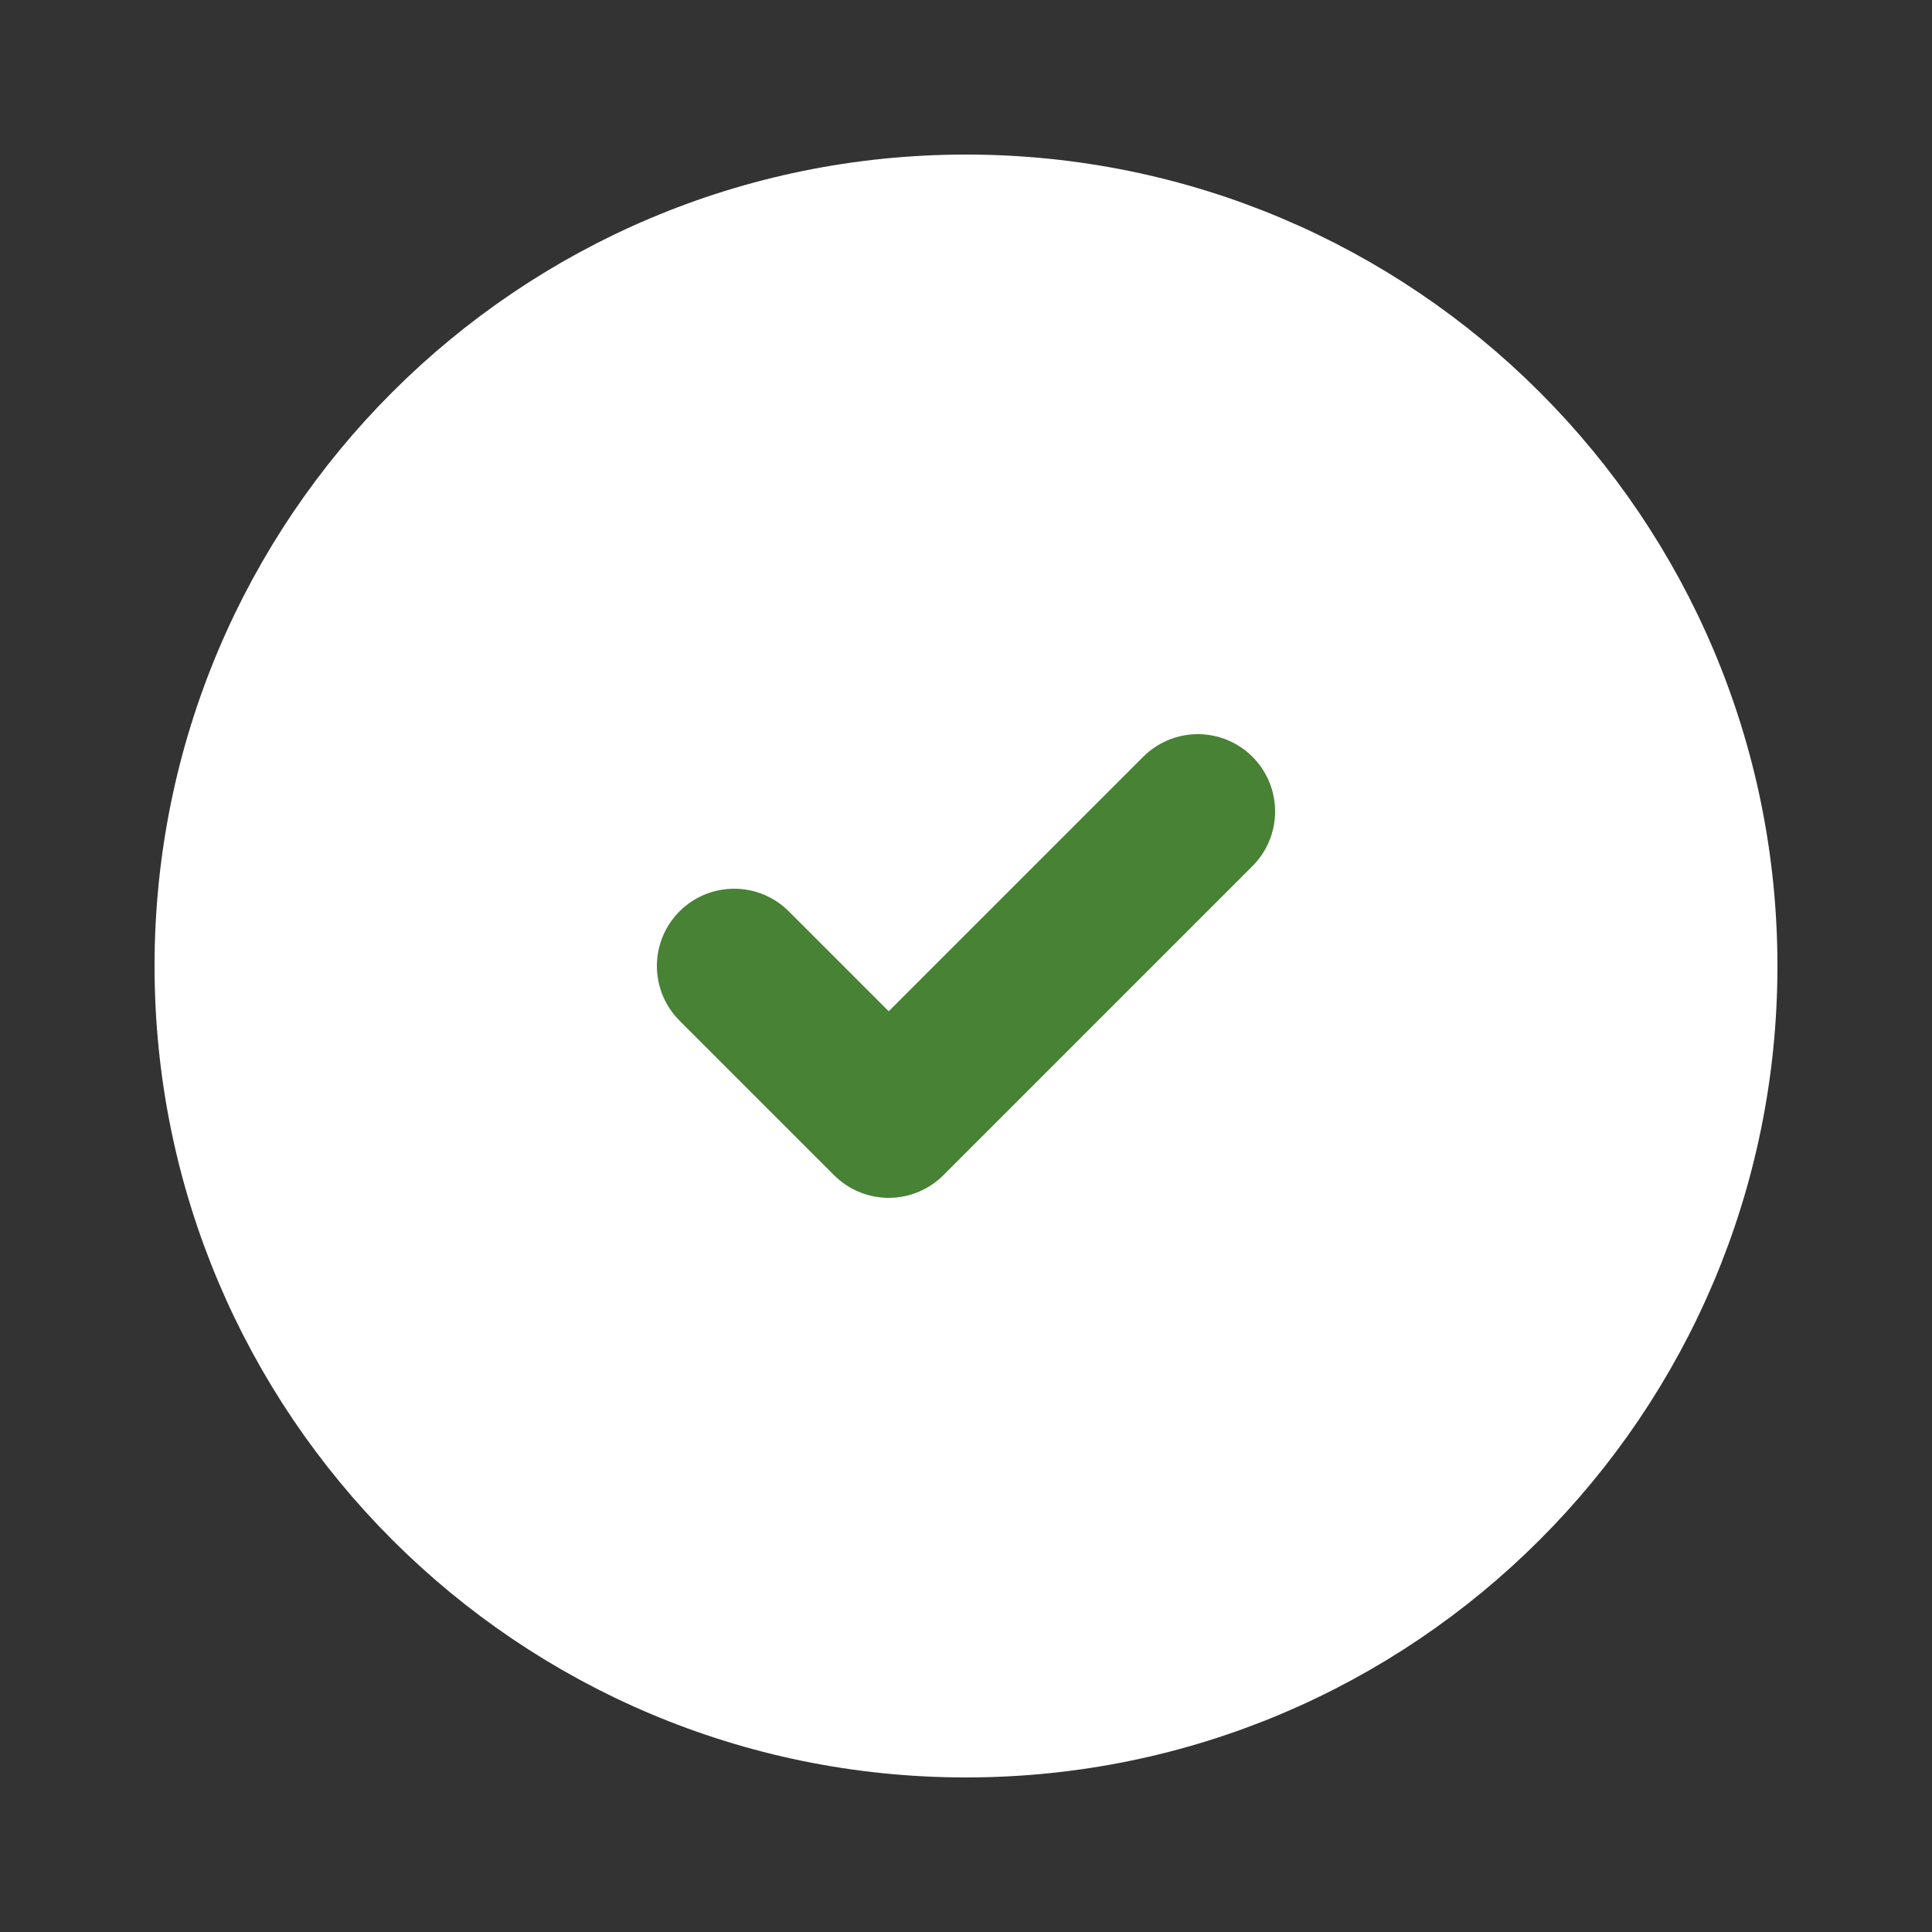
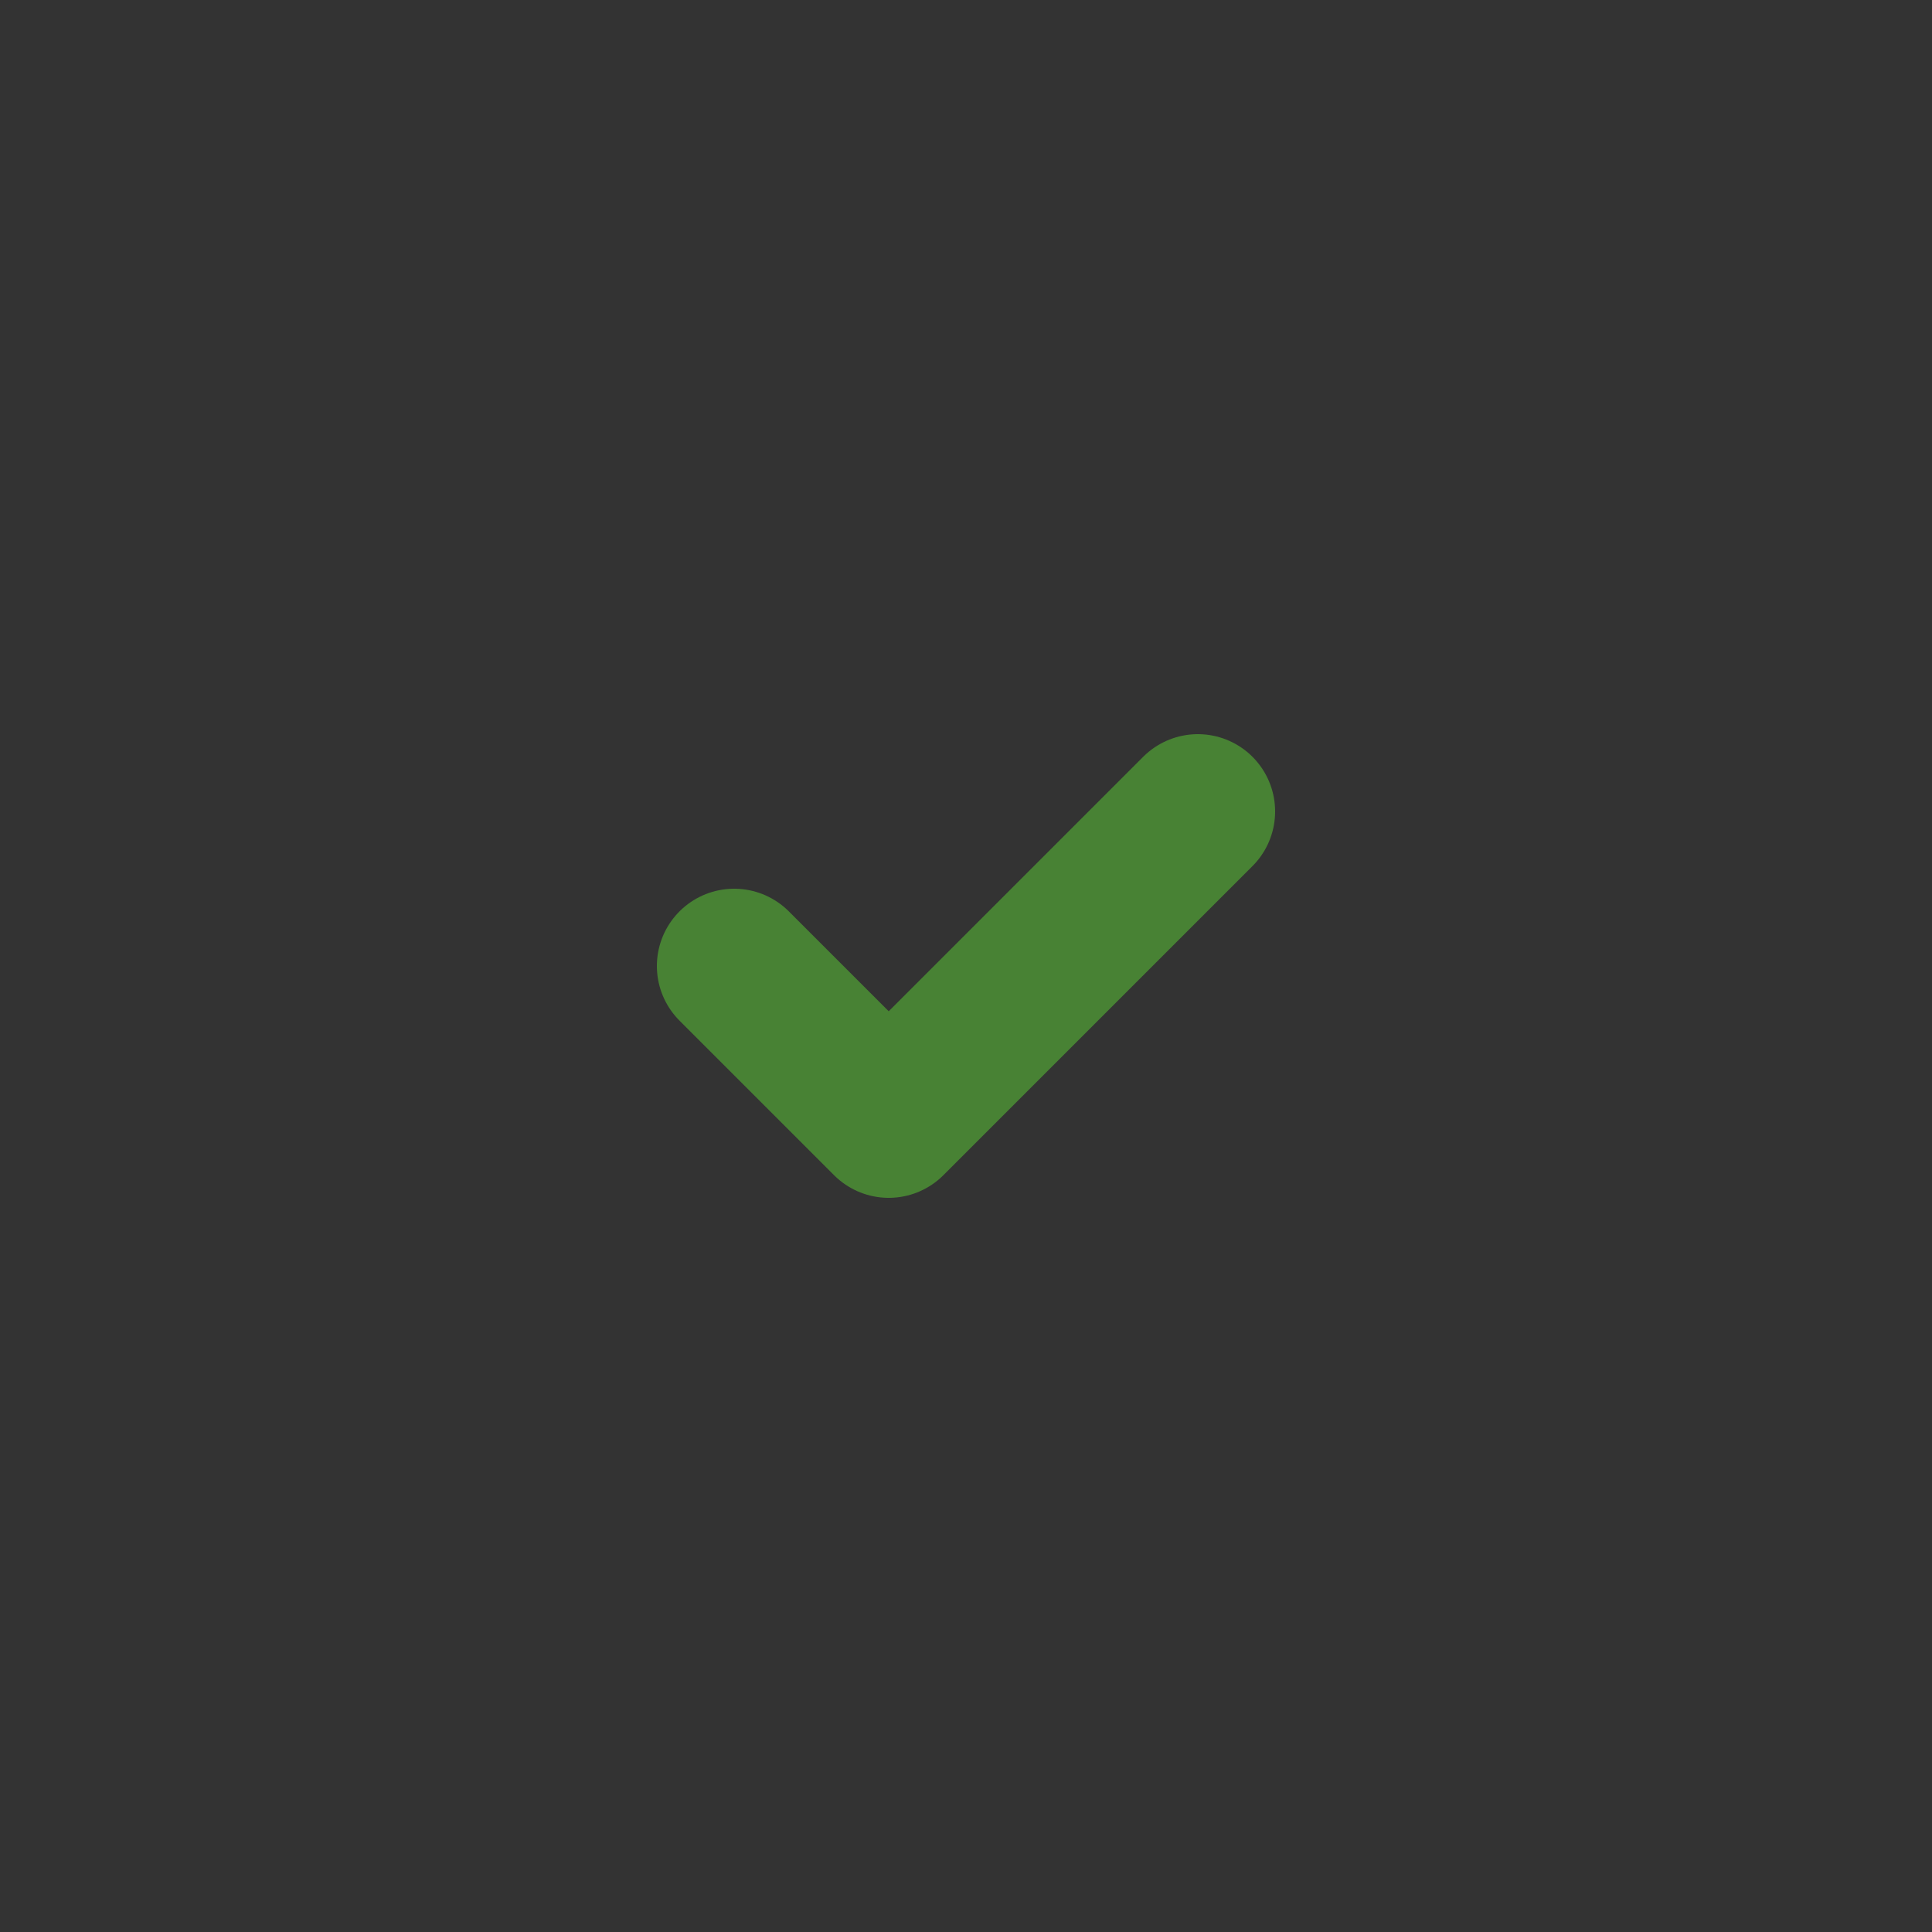
<svg xmlns="http://www.w3.org/2000/svg" width="25" height="25" viewBox="0 0 25 25" fill="none">
  <rect x="0" y="0" width="25" height="25" fill="#333333" stroke="none" />
-   <path d="M12.5 22.5C18.023 22.5 22.5 18.023 22.5 12.5C22.5 6.977 18.023 2.5 12.5 2.5C6.977 2.5 2.5 6.977 2.5 12.5C2.5 18.023 6.977 22.5 12.5 22.5Z" fill="white" stroke="white" stroke-linecap="round" stroke-linejoin="round" />
  <path d="M9.5 12.5L11.5 14.5L15.5 10.5" stroke="#488234" stroke-width="2" stroke-linecap="round" stroke-linejoin="round" />
</svg>